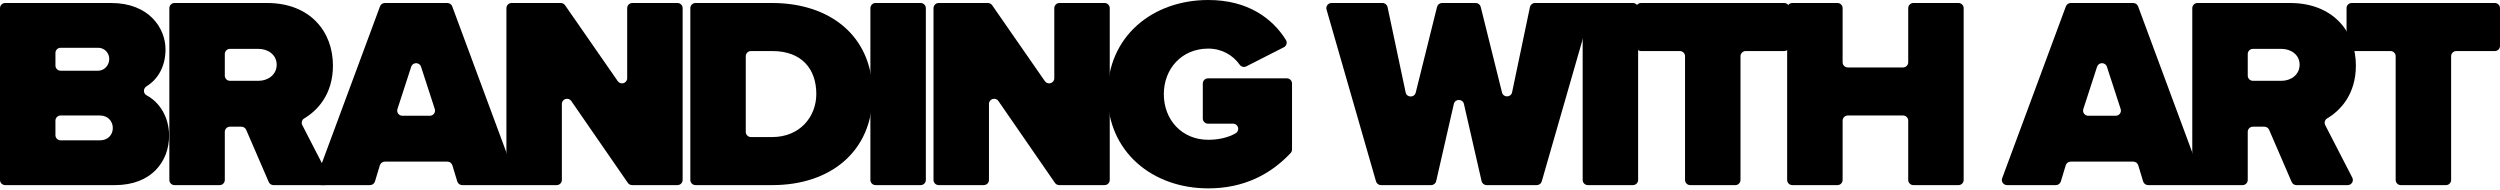
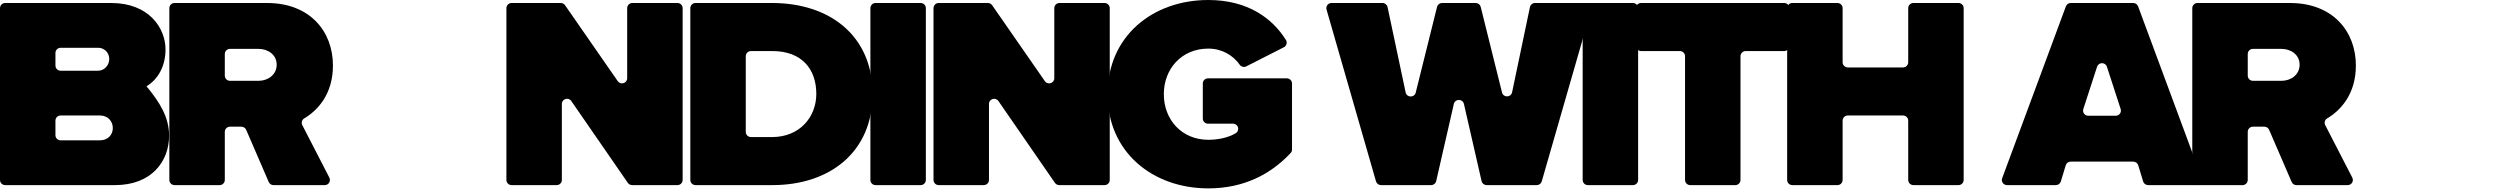
<svg xmlns="http://www.w3.org/2000/svg" width="1002" height="76" viewBox="0 0 1002 76" fill="none">
  <g clip-path="url(#clip0_252_63)">
-     <path d="M0 3.265C0 2.127 0.93 1.202 2.074 1.202H44.556C59.736 1.202 66.338 11.272 66.338 19.805C66.338 26.641 63.282 31.804 58.721 34.595C57.347 35.435 57.335 37.442 58.754 38.202C64.106 41.073 67.769 47.069 67.769 54.388C67.769 64.565 60.84 74.192 46.096 74.192H2.074C0.93 74.192 0 73.267 0 72.129V3.265ZM39.385 28.342C41.693 28.342 43.787 26.263 43.787 23.637C43.787 21.011 41.697 19.149 39.385 19.149H24.297C23.153 19.149 22.223 20.074 22.223 21.212V26.279C22.223 27.417 23.153 28.342 24.297 28.342H39.385ZM40.044 56.245C43.233 56.245 45.215 54.058 45.215 51.319C45.215 48.581 43.233 46.285 40.044 46.285H24.293C23.149 46.285 22.219 47.21 22.219 48.348V54.182C22.219 55.321 23.149 56.245 24.293 56.245H40.044Z" fill="black" />
+     <path d="M0 3.265C0 2.127 0.93 1.202 2.074 1.202H44.556C59.736 1.202 66.338 11.272 66.338 19.805C66.338 26.641 63.282 31.804 58.721 34.595C64.106 41.073 67.769 47.069 67.769 54.388C67.769 64.565 60.84 74.192 46.096 74.192H2.074C0.93 74.192 0 73.267 0 72.129V3.265ZM39.385 28.342C41.693 28.342 43.787 26.263 43.787 23.637C43.787 21.011 41.697 19.149 39.385 19.149H24.297C23.153 19.149 22.223 20.074 22.223 21.212V26.279C22.223 27.417 23.153 28.342 24.297 28.342H39.385ZM40.044 56.245C43.233 56.245 45.215 54.058 45.215 51.319C45.215 48.581 43.233 46.285 40.044 46.285H24.293C23.149 46.285 22.219 47.21 22.219 48.348V54.182C22.219 55.321 23.149 56.245 24.293 56.245H40.044Z" fill="black" />
    <path d="M96.768 50.776H92.175C91.031 50.776 90.101 51.701 90.101 52.839V72.133C90.101 73.271 89.171 74.196 88.027 74.196H69.948C68.804 74.196 67.874 73.271 67.874 72.133V3.265C67.874 2.127 68.804 1.202 69.948 1.202H107.041C124.202 1.202 133.444 12.582 133.444 26.263C133.444 37.663 127.396 44.214 121.922 47.459C120.992 48.01 120.669 49.196 121.162 50.157L132.005 71.192C132.712 72.564 131.71 74.196 130.161 74.196H109.616C108.787 74.196 108.039 73.706 107.712 72.95L98.668 52.027C98.34 51.271 97.593 50.781 96.764 50.781L96.768 50.776ZM103.632 19.588H92.175C91.031 19.588 90.101 20.512 90.101 21.651V30.328C90.101 31.466 91.031 32.391 92.175 32.391H103.632C107.372 32.391 110.893 29.983 110.893 25.937C110.893 21.892 107.372 19.592 103.632 19.592V19.588Z" fill="black" />
-     <path d="M179.321 64.782H154.236C153.322 64.782 152.518 65.378 152.251 66.246L150.282 72.728C150.019 73.597 149.211 74.192 148.297 74.192H128.718C127.275 74.192 126.272 72.765 126.773 71.418L152.308 2.554C152.607 1.745 153.383 1.206 154.252 1.206H179.305C180.174 1.206 180.951 1.745 181.25 2.554L206.784 71.418C207.281 72.765 206.283 74.192 204.839 74.192H185.26C184.347 74.192 183.542 73.597 183.275 72.728L181.306 66.246C181.044 65.378 180.235 64.782 179.321 64.782ZM161.266 46.397H172.291C173.698 46.397 174.696 45.034 174.264 43.703L168.754 26.749C168.135 24.847 165.426 24.847 164.808 26.749L159.298 43.703C158.865 45.034 159.864 46.397 161.27 46.397H161.266Z" fill="black" />
    <path d="M225.195 41.656V72.129C225.195 73.267 224.265 74.192 223.121 74.192H205.042C203.898 74.192 202.968 73.267 202.968 72.129V3.265C202.968 2.127 203.898 1.202 205.042 1.202H224.762C225.442 1.202 226.08 1.536 226.468 2.091L247.596 32.524C248.752 34.189 251.376 33.377 251.376 31.354V3.265C251.376 2.127 252.306 1.202 253.45 1.202H271.529C272.673 1.202 273.603 2.127 273.603 3.265V72.129C273.603 73.267 272.673 74.192 271.529 74.192H253.349C252.666 74.192 252.027 73.859 251.639 73.299L228.975 40.49C227.823 38.821 225.195 39.633 225.195 41.656Z" fill="black" />
    <path d="M276.684 3.265C276.684 2.127 277.613 1.202 278.758 1.202H309.471C332.575 1.202 349.737 14.336 349.737 37.643C349.737 60.95 332.575 74.192 309.58 74.192H278.758C277.613 74.192 276.684 73.267 276.684 72.129V3.265ZM309.467 54.934C320.576 54.934 327.178 46.836 327.178 37.643C327.178 27.795 321.457 20.464 309.576 20.464H300.977C299.833 20.464 298.903 21.389 298.903 22.527V52.871C298.903 54.01 299.833 54.934 300.977 54.934H309.467Z" fill="black" />
    <path d="M350.926 1.202H369.005C370.149 1.202 371.079 2.127 371.079 3.265V72.129C371.079 73.267 370.149 74.192 369.005 74.192H350.926C349.781 74.192 348.852 73.267 348.852 72.129V3.265C348.852 2.127 349.781 1.202 350.926 1.202Z" fill="black" />
    <path d="M396.379 41.656V72.129C396.379 73.267 395.449 74.192 394.305 74.192H376.225C375.081 74.192 374.151 73.267 374.151 72.129V3.265C374.151 2.127 375.081 1.202 376.225 1.202H395.946C396.625 1.202 397.264 1.536 397.652 2.091L418.78 32.524C419.936 34.189 422.56 33.377 422.56 31.354V3.265C422.56 2.127 423.489 1.202 424.634 1.202H442.713C443.857 1.202 444.787 2.127 444.787 3.265V72.129C444.787 73.267 443.857 74.192 442.713 74.192H424.533C423.849 74.192 423.211 73.859 422.822 73.299L400.159 40.49C399.006 38.821 396.379 39.633 396.379 41.656Z" fill="black" />
    <path d="M484.281 0C500.157 0 510.022 7.395 515.395 16.013C516.033 17.038 515.653 18.385 514.574 18.936L499.514 26.601C498.585 27.075 497.461 26.777 496.858 25.925C494.231 22.201 489.812 19.479 484.281 19.479C473.608 19.479 466.461 27.578 466.461 37.752C466.461 47.925 473.612 56.028 484.281 56.028C488.474 56.028 492.407 55.083 495.241 53.418C495.88 53.044 496.276 52.369 496.276 51.633C496.276 50.495 495.346 49.57 494.202 49.57H484.156C483.012 49.57 482.082 48.645 482.082 47.507V33.465C482.082 32.327 483.012 31.402 484.156 31.402H515.766C516.911 31.402 517.84 32.327 517.84 33.465V59.925C517.84 60.444 517.646 60.946 517.295 61.324C509.209 69.958 498.378 75.503 484.289 75.503C462.066 75.503 443.914 61.059 443.914 37.752C443.914 14.444 462.058 0 484.281 0Z" fill="black" />
    <path d="M582.698 41.664L575.623 72.588C575.409 73.525 574.568 74.192 573.602 74.192H553.497C552.571 74.192 551.759 73.581 551.504 72.696L531.678 3.832C531.298 2.513 532.293 1.202 533.671 1.202H554.104C555.082 1.202 555.931 1.886 556.133 2.839L563.382 37.044C563.835 39.187 566.891 39.239 567.421 37.112L575.967 2.767C576.197 1.846 577.026 1.198 577.98 1.198H591.459C592.413 1.198 593.242 1.846 593.472 2.767L602.007 37.064C602.536 39.191 605.597 39.135 606.049 36.987L613.201 2.839C613.403 1.882 614.248 1.198 615.231 1.198H635.768C637.146 1.198 638.141 2.509 637.761 3.828L617.935 72.692C617.68 73.577 616.868 74.188 615.942 74.188H595.837C594.871 74.188 594.03 73.521 593.816 72.584L586.741 41.66C586.252 39.521 583.187 39.521 582.698 41.66V41.664Z" fill="black" />
    <path d="M636.407 1.202H654.486C655.63 1.202 656.56 2.127 656.56 3.265V72.129C656.56 73.267 655.63 74.192 654.486 74.192H636.407C635.263 74.192 634.333 73.267 634.333 72.129V3.265C634.333 2.127 635.263 1.202 636.407 1.202Z" fill="black" />
    <path d="M673.297 20.464H657.749C656.605 20.464 655.675 19.539 655.675 18.401V3.265C655.675 2.127 656.605 1.202 657.749 1.202H715.1C716.244 1.202 717.174 2.127 717.174 3.265V18.401C717.174 19.539 716.244 20.464 715.1 20.464H699.664C698.52 20.464 697.59 21.389 697.59 22.527V72.133C697.59 73.271 696.661 74.196 695.516 74.196H677.437C676.293 74.196 675.363 73.271 675.363 72.133V22.523C675.363 21.385 674.433 20.46 673.289 20.46L673.297 20.464Z" fill="black" />
    <path d="M762.74 46.289H740.593C739.449 46.289 738.519 47.214 738.519 48.352V72.133C738.519 73.271 737.589 74.196 736.445 74.196H718.366C717.222 74.196 716.292 73.271 716.292 72.133V3.265C716.292 2.127 717.222 1.202 718.366 1.202H736.445C737.589 1.202 738.519 2.127 738.519 3.265V24.968C738.519 26.106 739.449 27.031 740.593 27.031H762.74C763.884 27.031 764.813 26.106 764.813 24.968V3.265C764.813 2.127 765.743 1.202 766.887 1.202H784.963C786.107 1.202 787.037 2.127 787.037 3.265V72.129C787.037 73.267 786.107 74.192 784.963 74.192H766.887C765.743 74.192 764.813 73.267 764.813 72.129V48.348C764.813 47.21 763.884 46.285 762.74 46.285V46.289Z" fill="black" />
    <path d="M855.021 64.782H829.935C829.021 64.782 828.217 65.378 827.95 66.246L825.981 72.728C825.719 73.597 824.91 74.192 823.996 74.192H804.417C802.974 74.192 801.971 72.765 802.473 71.418L828.007 2.554C828.306 1.745 829.082 1.206 829.951 1.206H855.004C855.874 1.206 856.65 1.745 856.949 2.554L882.483 71.418C882.981 72.765 881.982 74.192 880.539 74.192H860.96C860.046 74.192 859.241 73.597 858.974 72.728L857.006 66.246C856.743 65.378 855.934 64.782 855.021 64.782ZM836.966 46.397H847.99C849.397 46.397 850.396 45.034 849.963 43.703L844.453 26.749C843.834 24.847 841.126 24.847 840.507 26.749L834.997 43.703C834.564 45.034 835.563 46.397 836.97 46.397H836.966Z" fill="black" />
    <path d="M907.561 50.776H902.968C901.824 50.776 900.894 51.701 900.894 52.839V72.133C900.894 73.271 899.964 74.196 898.82 74.196H880.741C879.597 74.196 878.667 73.271 878.667 72.133V3.265C878.667 2.127 879.597 1.202 880.741 1.202H917.834C934.995 1.202 944.237 12.582 944.237 26.263C944.237 37.663 938.189 44.214 932.715 47.459C931.785 48.01 931.462 49.196 931.955 50.157L942.798 71.192C943.505 72.564 942.503 74.196 940.954 74.196H920.409C919.58 74.196 918.832 73.706 918.505 72.95L909.461 52.027C909.133 51.271 908.385 50.781 907.557 50.781L907.561 50.776ZM914.429 19.588H902.972C901.828 19.588 900.898 20.512 900.898 21.651V30.328C900.898 31.466 901.828 32.391 902.972 32.391H914.429C918.169 32.391 921.69 29.983 921.69 25.937C921.69 21.892 918.169 19.592 914.429 19.592V19.588Z" fill="black" />
-     <path d="M958.12 20.464H942.571C941.427 20.464 940.497 19.539 940.497 18.401V3.265C940.497 2.127 941.427 1.202 942.571 1.202H999.922C1001.07 1.202 1002 2.127 1002 3.265V18.401C1002 19.539 1001.07 20.464 999.922 20.464H984.482C983.338 20.464 982.409 21.389 982.409 22.527V72.133C982.409 73.271 981.479 74.196 980.335 74.196H962.259C961.115 74.196 960.185 73.271 960.185 72.133V22.523C960.185 21.385 959.256 20.46 958.111 20.46L958.12 20.464Z" fill="black" />
  </g>
  <defs>
    <clipPath id="clip0_252_63">
      <rect width="1002" height="75.507" fill="white" />
    </clipPath>
  </defs>
</svg>